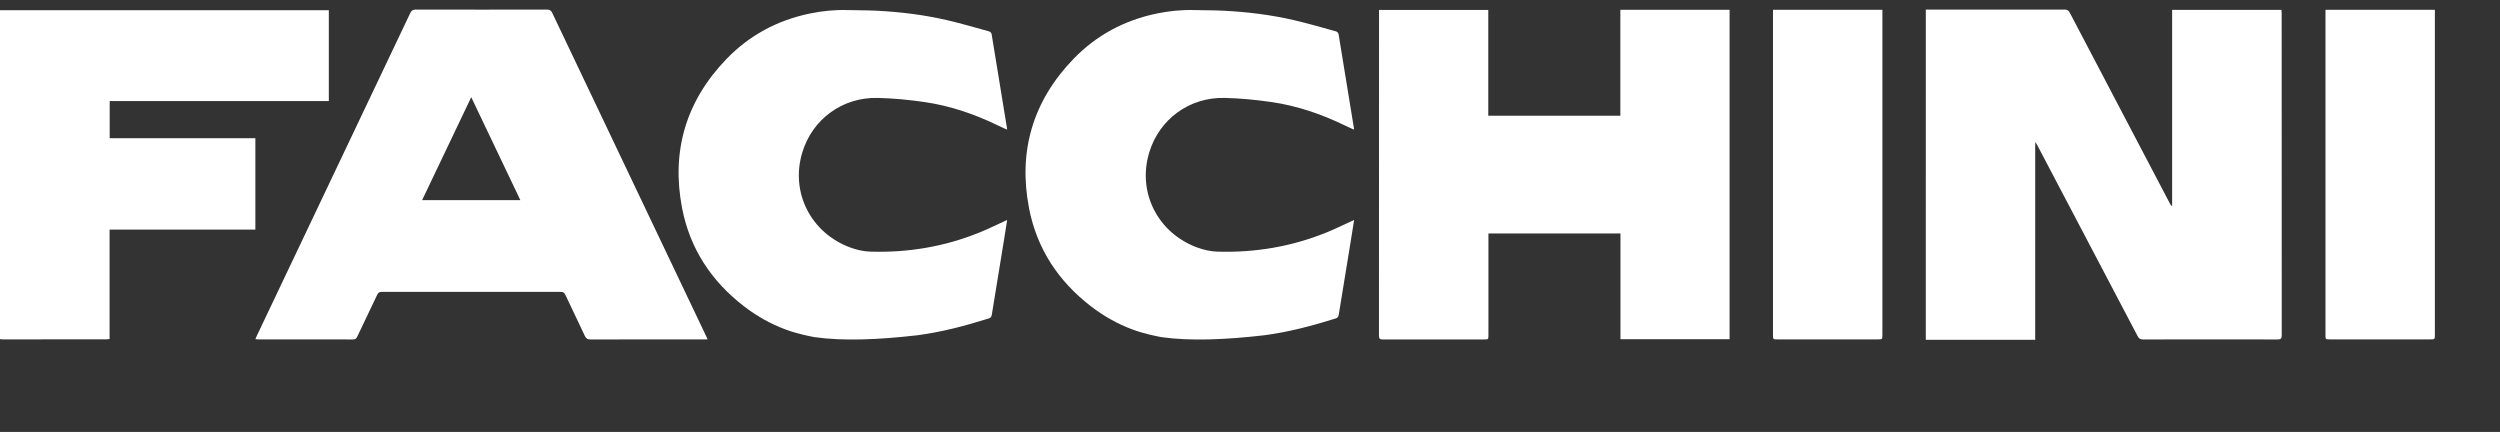
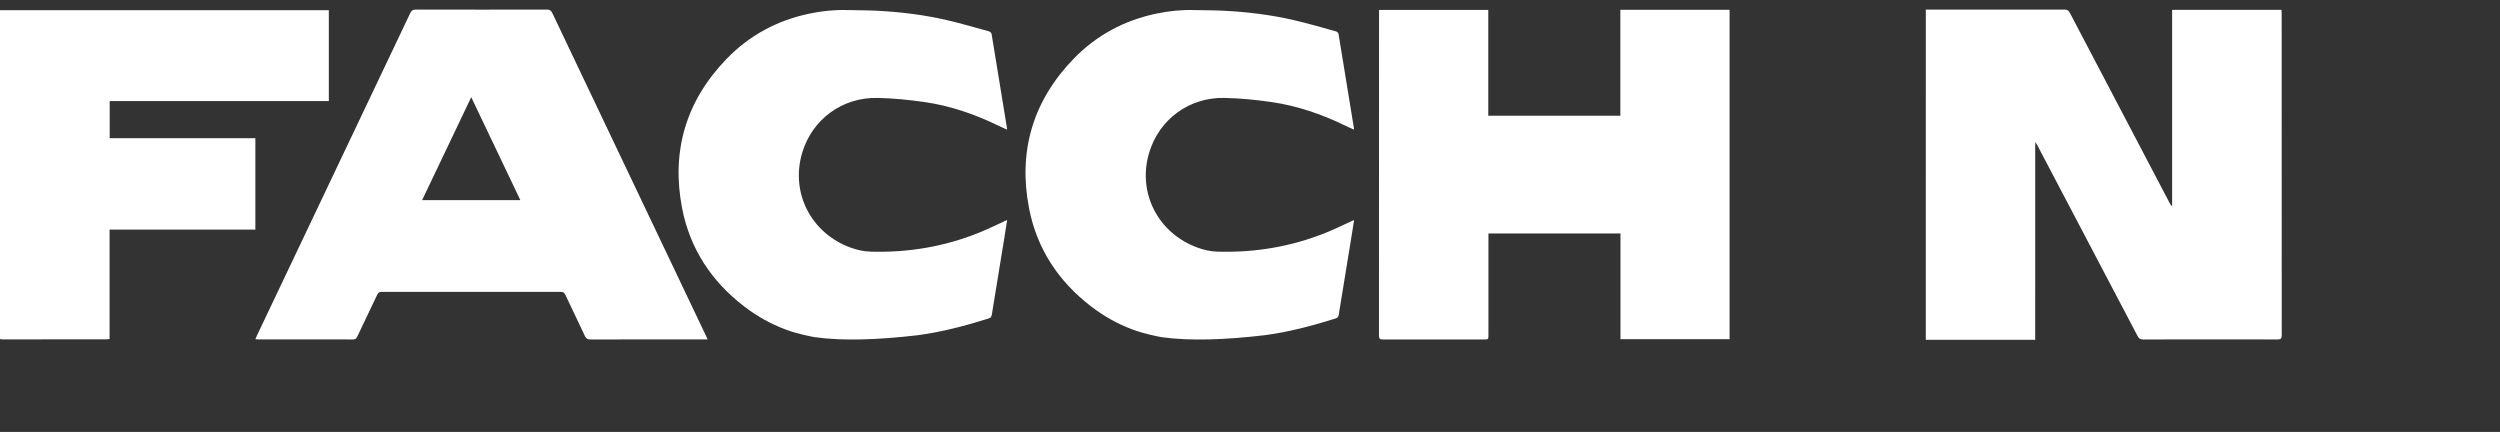
<svg xmlns="http://www.w3.org/2000/svg" width="191" height="33" viewBox="0 0 191 33" fill="none">
  <rect x="0" y="0" width="191" height="33" fill="#333333" stroke="none" />
  <title>Facchini</title>
-   <path d="M177.667 0.751C180.474 0.751 183.233 0.751 186.024 0.751C186.024 0.867 186.024 0.969 186.024 1.07C186.024 9.237 186.024 17.403 186.024 25.569C186.024 25.928 186.023 25.929 185.653 25.929C183.107 25.929 180.561 25.929 178.014 25.929C177.667 25.929 177.667 25.928 177.667 25.571C177.667 17.405 177.667 9.239 177.667 1.072C177.667 0.97 177.667 0.868 177.667 0.751Z" fill="white" />
  <path d="M147.131 25.962C147.131 17.682 147.132 9.402 147.132 1.122C147.132 1.003 147.132 0.883 147.132 0.736C147.252 0.736 147.345 0.736 147.438 0.736C150.867 0.736 154.297 0.739 157.727 0.731C157.943 0.73 158.045 0.806 158.14 0.987C160.679 5.834 163.224 10.678 165.767 15.523C165.81 15.604 165.857 15.684 165.951 15.756C165.951 10.761 165.951 5.767 165.951 0.754C168.75 0.754 171.516 0.754 174.305 0.754C174.31 0.85 174.319 0.942 174.319 1.035C174.319 9.228 174.318 17.421 174.324 25.614C174.325 25.864 174.26 25.935 174.008 25.934C170.578 25.926 167.148 25.926 163.719 25.935C163.497 25.935 163.401 25.844 163.308 25.667C160.765 20.822 158.218 15.979 155.671 11.136C155.629 11.055 155.581 10.978 155.505 10.844C155.498 10.983 155.49 11.057 155.49 11.132C155.489 16.049 155.489 20.967 155.489 25.885C155.489 25.91 155.495 25.936 155.498 25.962C152.709 25.962 149.92 25.962 147.131 25.962Z" fill="white" />
  <path d="M0 0.781C8.374 0.781 16.747 0.781 25.122 0.781C25.122 3.077 25.122 5.373 25.122 7.719C19.523 7.719 13.958 7.719 8.38 7.719C8.38 8.687 8.38 9.605 8.38 10.557C12.086 10.557 15.788 10.557 19.51 10.557C19.51 12.897 19.51 15.202 19.51 17.541C15.802 17.541 12.1 17.541 8.372 17.541C8.372 20.341 8.372 23.109 8.372 25.9C8.277 25.911 8.204 25.927 8.131 25.927C5.48 25.929 2.83 25.929 0.18 25.928C0.12 25.928 0.06 25.916 0 25.909C0 17.533 0 9.157 0 0.781Z" fill="white" />
  <path d="M113.716 17.835C113.716 17.962 113.716 18.073 113.716 18.184C113.716 20.651 113.716 23.119 113.716 25.587C113.716 25.932 113.716 25.933 113.385 25.933C110.813 25.933 108.24 25.931 105.668 25.937C105.447 25.937 105.353 25.901 105.353 25.642C105.36 17.431 105.359 9.22 105.359 1.009C105.359 0.932 105.359 0.854 105.359 0.757C108.141 0.757 110.907 0.757 113.705 0.757C113.705 3.44 113.705 6.128 113.705 8.841C117.08 8.841 120.423 8.841 123.795 8.841C123.795 6.144 123.795 3.455 123.795 0.751C126.59 0.751 129.357 0.751 132.14 0.751C132.14 9.137 132.14 17.516 132.14 25.914C129.362 25.914 126.596 25.914 123.804 25.914C123.804 23.218 123.804 20.537 123.804 17.835C120.439 17.835 117.101 17.835 113.716 17.835Z" fill="white" />
  <path d="M54.062 25.929C53.926 25.929 53.832 25.929 53.739 25.929C50.863 25.929 47.988 25.926 45.112 25.934C44.891 25.934 44.778 25.869 44.683 25.664C44.197 24.618 43.689 23.583 43.2 22.539C43.12 22.368 43.032 22.297 42.834 22.297C38.279 22.304 33.723 22.303 29.168 22.298C28.986 22.298 28.895 22.355 28.817 22.52C28.316 23.588 27.799 24.647 27.297 25.714C27.224 25.868 27.143 25.933 26.968 25.933C24.56 25.927 22.152 25.929 19.745 25.928C19.677 25.928 19.61 25.918 19.511 25.91C19.556 25.804 19.59 25.718 19.63 25.634C23.537 17.421 27.445 9.209 31.346 0.993C31.444 0.787 31.557 0.731 31.776 0.731C35.11 0.739 38.444 0.738 41.779 0.732C41.985 0.732 42.096 0.786 42.189 0.981C46.091 9.186 50 17.388 53.907 25.591C53.954 25.69 53.999 25.79 54.062 25.929ZM32.251 15.288C34.773 15.288 37.243 15.288 39.754 15.288C38.499 12.658 37.263 10.066 36.003 7.425C34.739 10.075 33.502 12.668 32.251 15.288Z" fill="white" />
-   <path d="M135.457 0.751C138.264 0.751 141.024 0.751 143.815 0.751C143.815 0.867 143.815 0.968 143.815 1.07C143.815 9.236 143.815 17.403 143.815 25.569C143.815 25.928 143.814 25.929 143.444 25.929C140.897 25.929 138.351 25.929 135.805 25.929C135.458 25.929 135.457 25.928 135.457 25.571C135.457 17.405 135.457 9.238 135.457 1.072C135.457 0.97 135.457 0.868 135.457 0.751Z" fill="white" />
  <path d="M96.617 25.611C98.462 25.367 100.262 24.891 102.038 24.331C102.189 24.284 102.254 24.21 102.28 24.046C102.579 22.179 102.888 20.313 103.193 18.447C103.282 17.903 103.366 17.359 103.454 16.805C102.728 17.135 102.04 17.479 101.328 17.767C98.65 18.849 95.858 19.317 92.978 19.224C92.478 19.208 91.96 19.089 91.487 18.916C88.47 17.816 86.874 14.721 87.799 11.655C88.567 9.104 90.87 7.419 93.558 7.481C94.757 7.508 95.961 7.625 97.148 7.797C99.094 8.081 100.944 8.711 102.714 9.569C102.95 9.683 103.189 9.789 103.427 9.899C103.443 9.858 103.449 9.85 103.448 9.843C103.056 7.428 102.665 5.013 102.265 2.599C102.252 2.523 102.154 2.421 102.078 2.4C101.012 2.105 99.949 1.793 98.872 1.543C97.099 1.13 95.295 0.911 93.477 0.819C92.734 0.782 91.988 0.79 91.243 0.769C90.278 0.741 89.322 0.838 88.38 1.033C85.913 1.543 83.768 2.688 82.019 4.497C78.923 7.699 77.773 11.536 78.619 15.91C79.216 18.999 80.861 21.488 83.346 23.4C84.328 24.155 85.385 24.749 86.517 25.17C87.45 25.518 88.416 25.696 88.738 25.758C90.924 26.066 93.621 25.959 96.617 25.611Z" fill="white" />
  <path d="M70.111 25.611C71.956 25.367 73.756 24.891 75.532 24.331C75.683 24.284 75.748 24.21 75.774 24.046C76.073 22.179 76.382 20.313 76.687 18.447C76.776 17.903 76.86 17.359 76.948 16.805C76.222 17.135 75.534 17.479 74.822 17.767C72.144 18.849 69.353 19.317 66.472 19.224C65.972 19.208 65.454 19.089 64.981 18.916C61.964 17.816 60.368 14.721 61.293 11.655C62.061 9.104 64.364 7.419 67.052 7.481C68.251 7.508 69.455 7.625 70.642 7.797C72.588 8.081 74.438 8.711 76.209 9.569C76.444 9.683 76.683 9.789 76.922 9.899C76.937 9.858 76.943 9.85 76.942 9.843C76.55 7.428 76.159 5.013 75.759 2.599C75.746 2.523 75.649 2.421 75.572 2.4C74.506 2.105 73.443 1.793 72.366 1.543C70.593 1.13 68.789 0.911 66.971 0.819C66.228 0.782 65.482 0.79 64.737 0.769C63.772 0.741 62.816 0.838 61.874 1.033C59.407 1.543 57.262 2.688 55.513 4.497C52.417 7.699 51.268 11.536 52.113 15.91C52.711 18.999 54.355 21.488 56.84 23.4C57.822 24.155 58.879 24.749 60.011 25.17C60.944 25.518 61.91 25.696 62.232 25.758C64.418 26.066 67.115 25.959 70.111 25.611Z" fill="white" />
</svg>